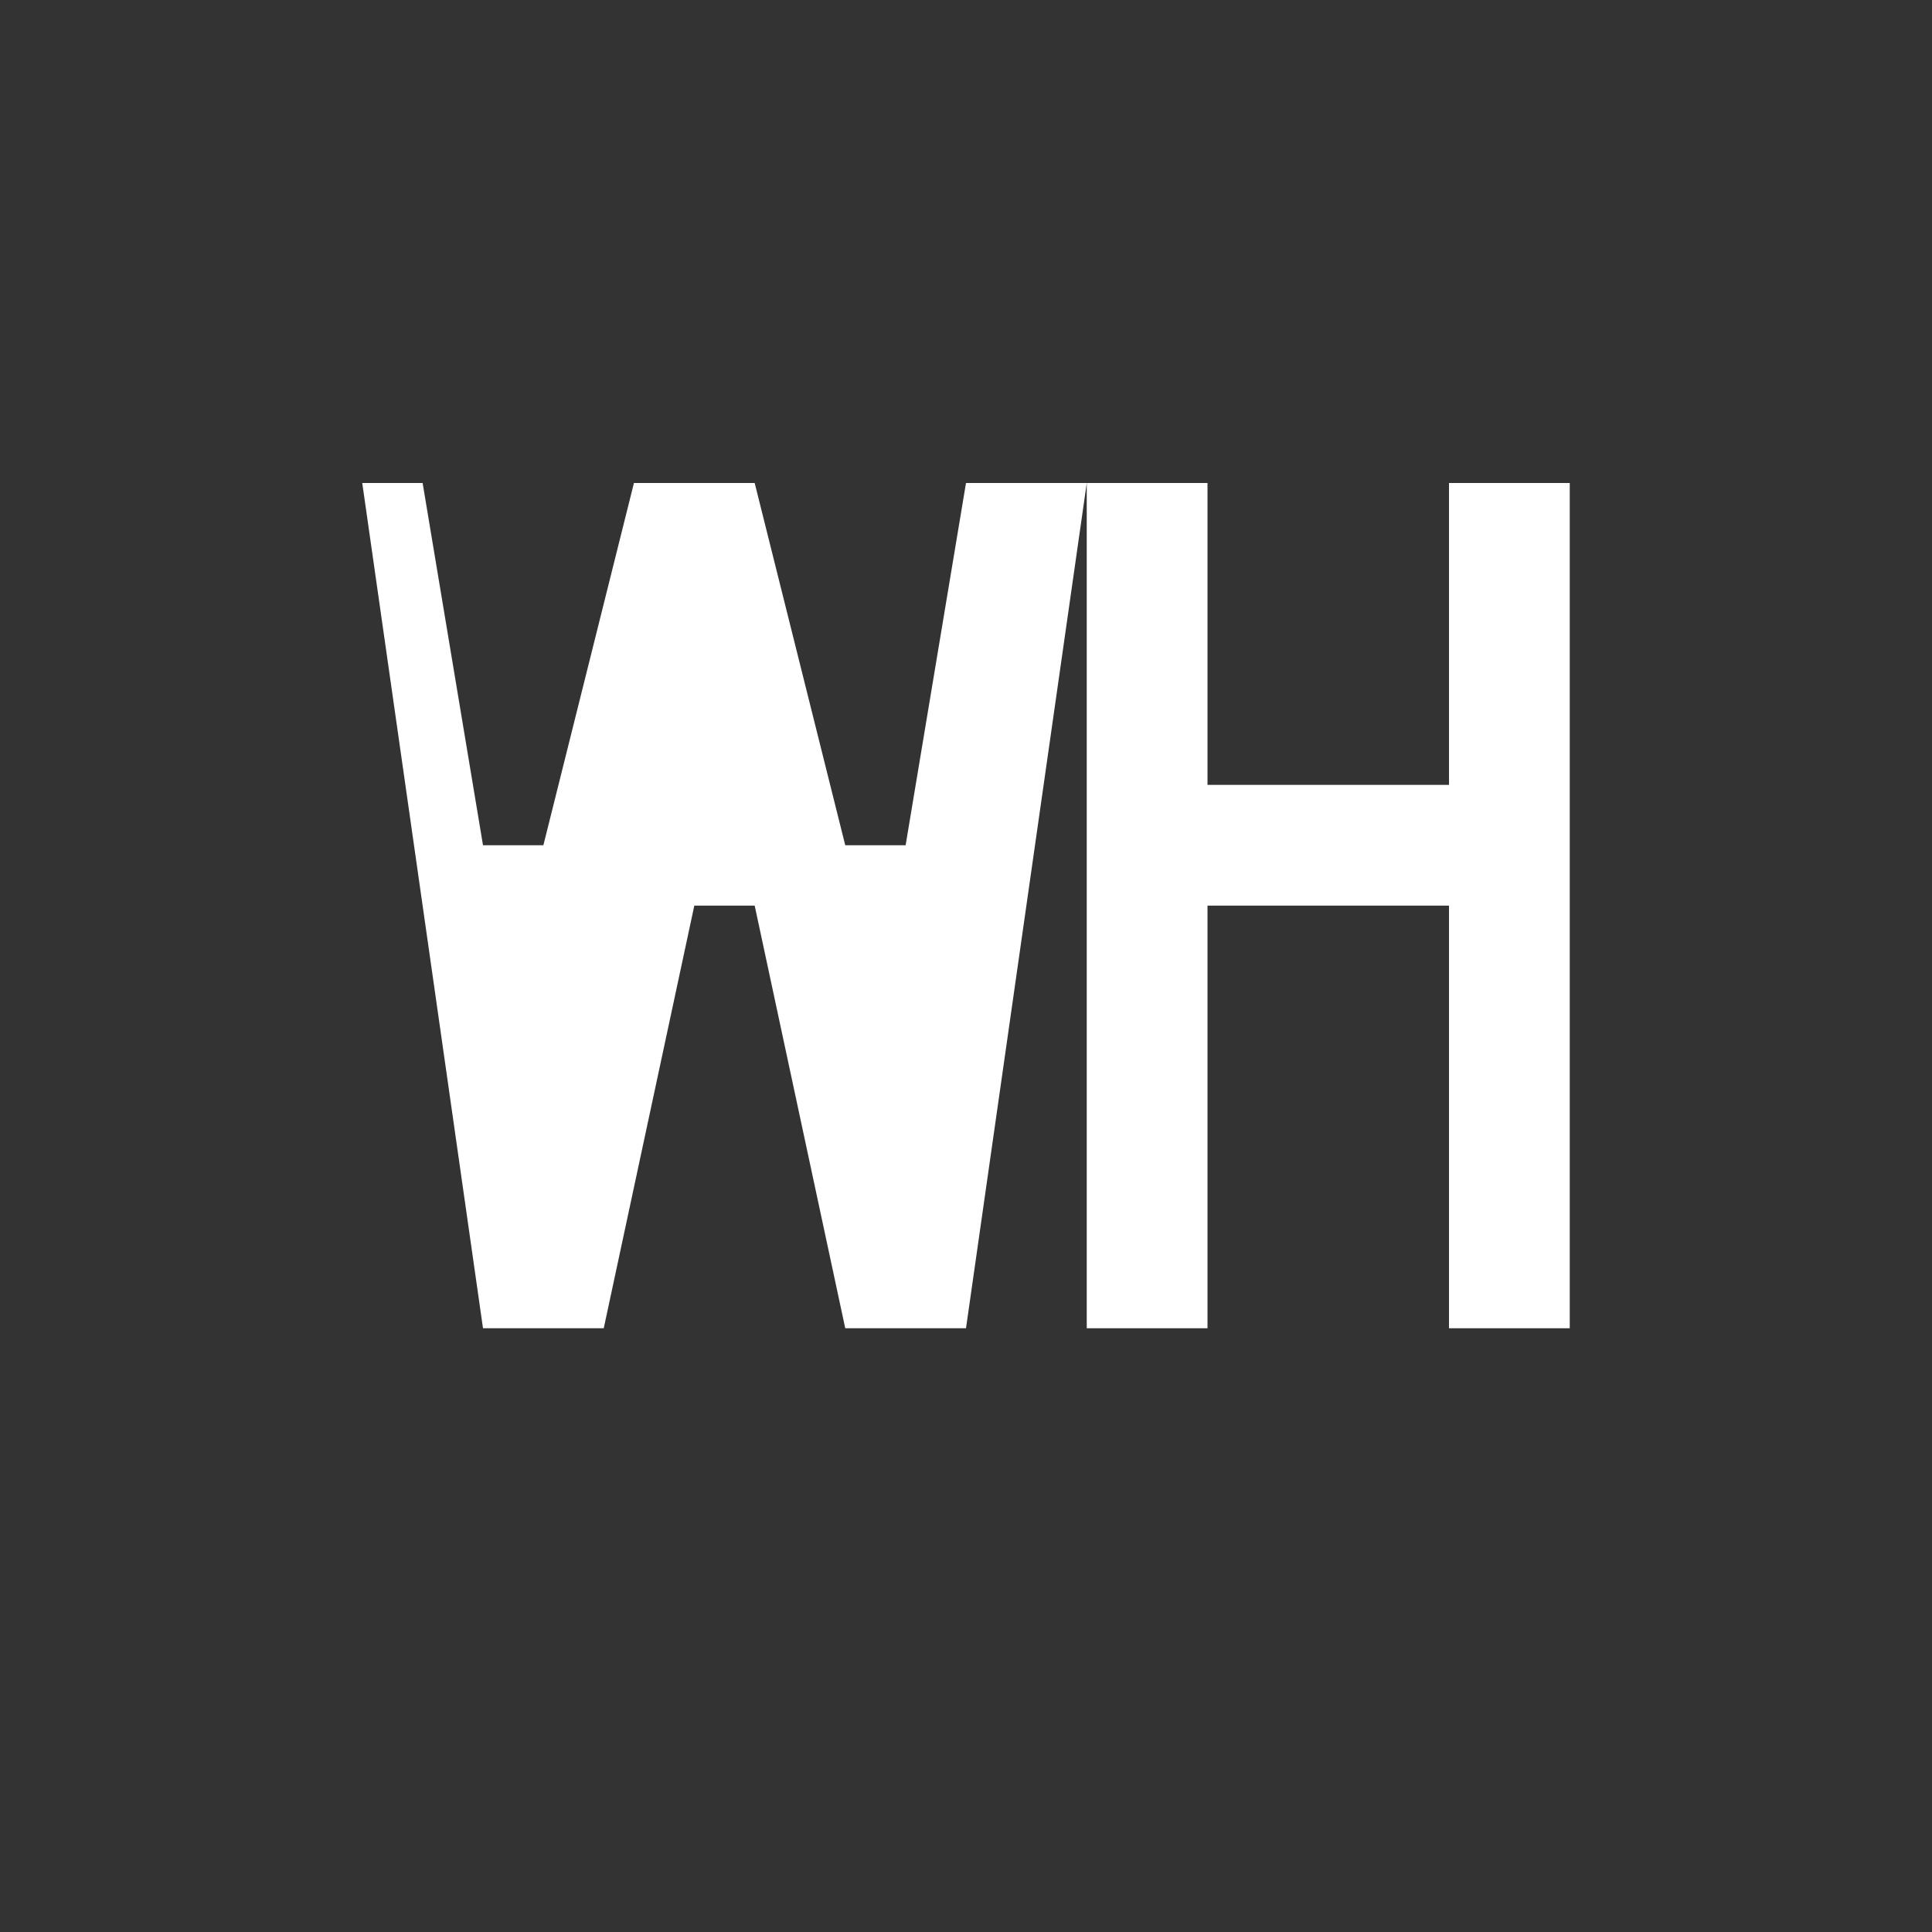
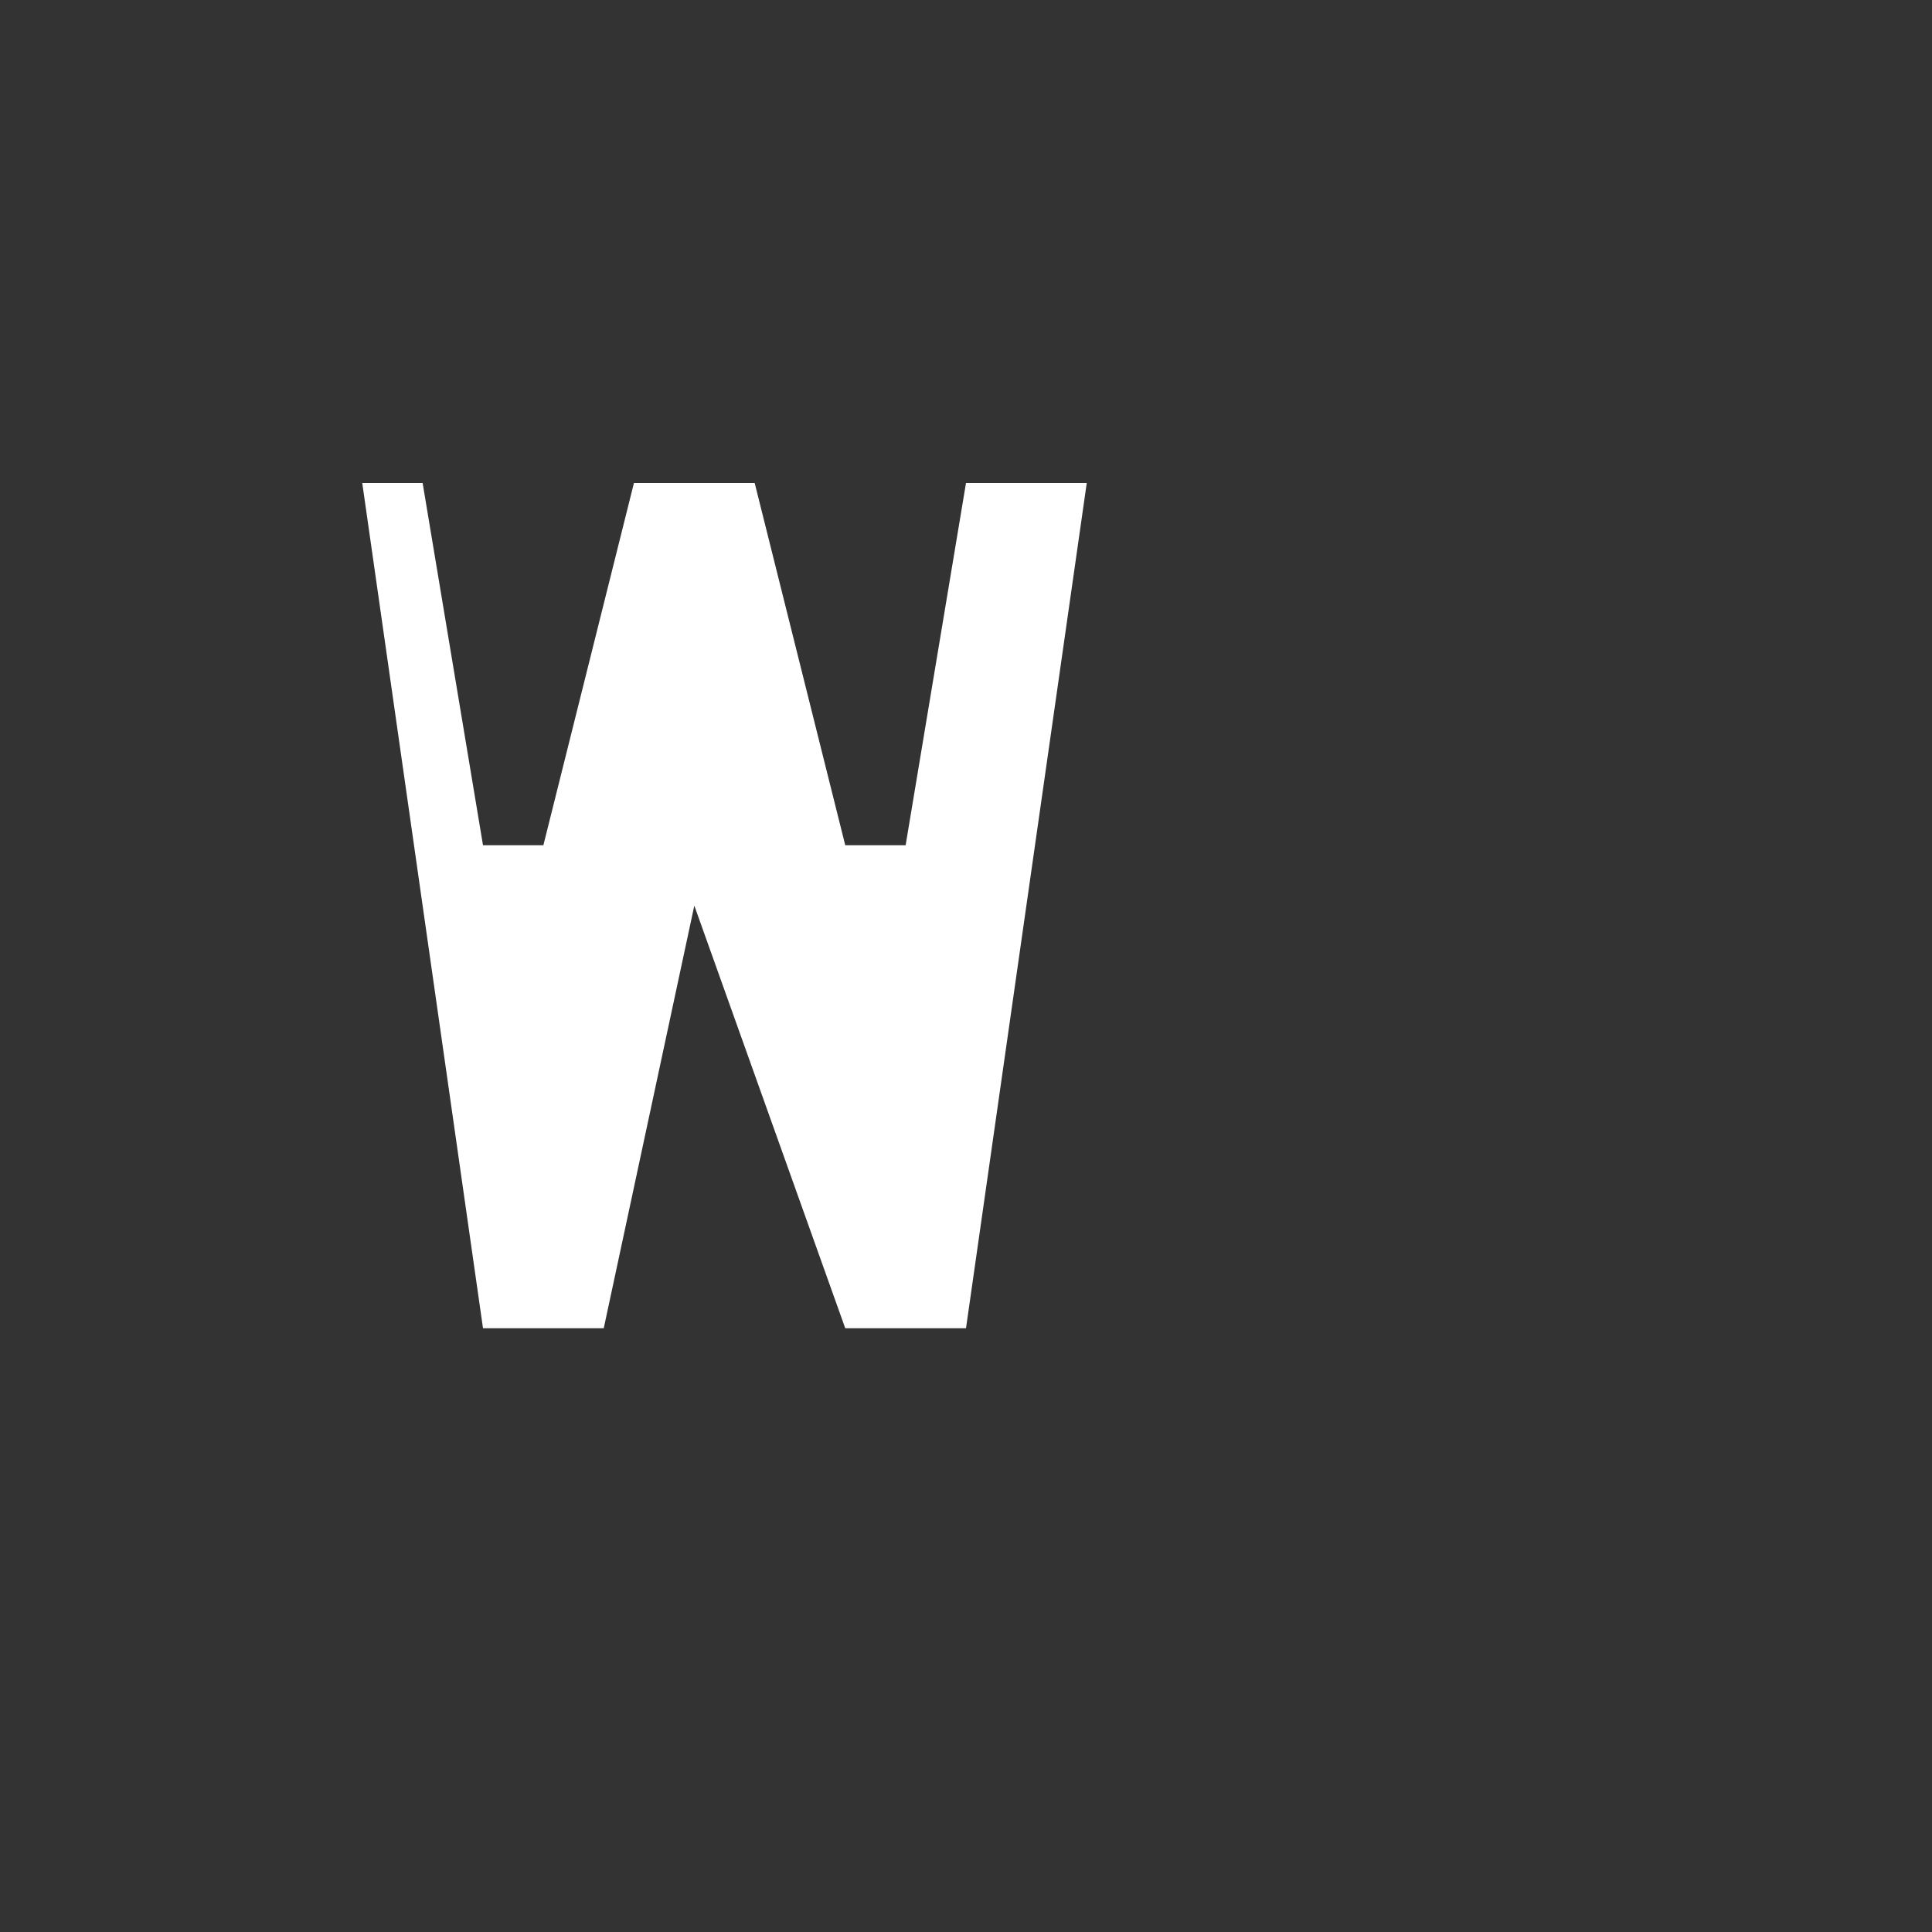
<svg xmlns="http://www.w3.org/2000/svg" viewBox="0 0 32 32" width="32" height="32">
  <rect x="0" y="0" width="32" height="32" fill="#333333" stroke="none" />
  <defs>
    <linearGradient id="gradient" x1="0%" y1="0%" x2="100%" y2="100%">
      <stop offset="0%" style="stop-color:#66d9ed;stop-opacity:1" />
      <stop offset="100%" style="stop-color:#ff40d6;stop-opacity:1" />
    </linearGradient>
  </defs>
-   <path d="M6 8 L8 22 L10 22 L11.5 15 L12.5 15 L14 22 L16 22 L18 8 L16 8 L15 14 L14 14 L12.5 8 L10.5 8 L9 14 L8 14 L7 8 Z" fill="white" />
-   <path d="M18 8 L18 22 L20 22 L20 15 L24 15 L24 22 L26 22 L26 8 L24 8 L24 13 L20 13 L20 8 Z" fill="white" />
+   <path d="M6 8 L8 22 L10 22 L11.5 15 L14 22 L16 22 L18 8 L16 8 L15 14 L14 14 L12.5 8 L10.5 8 L9 14 L8 14 L7 8 Z" fill="white" />
</svg>